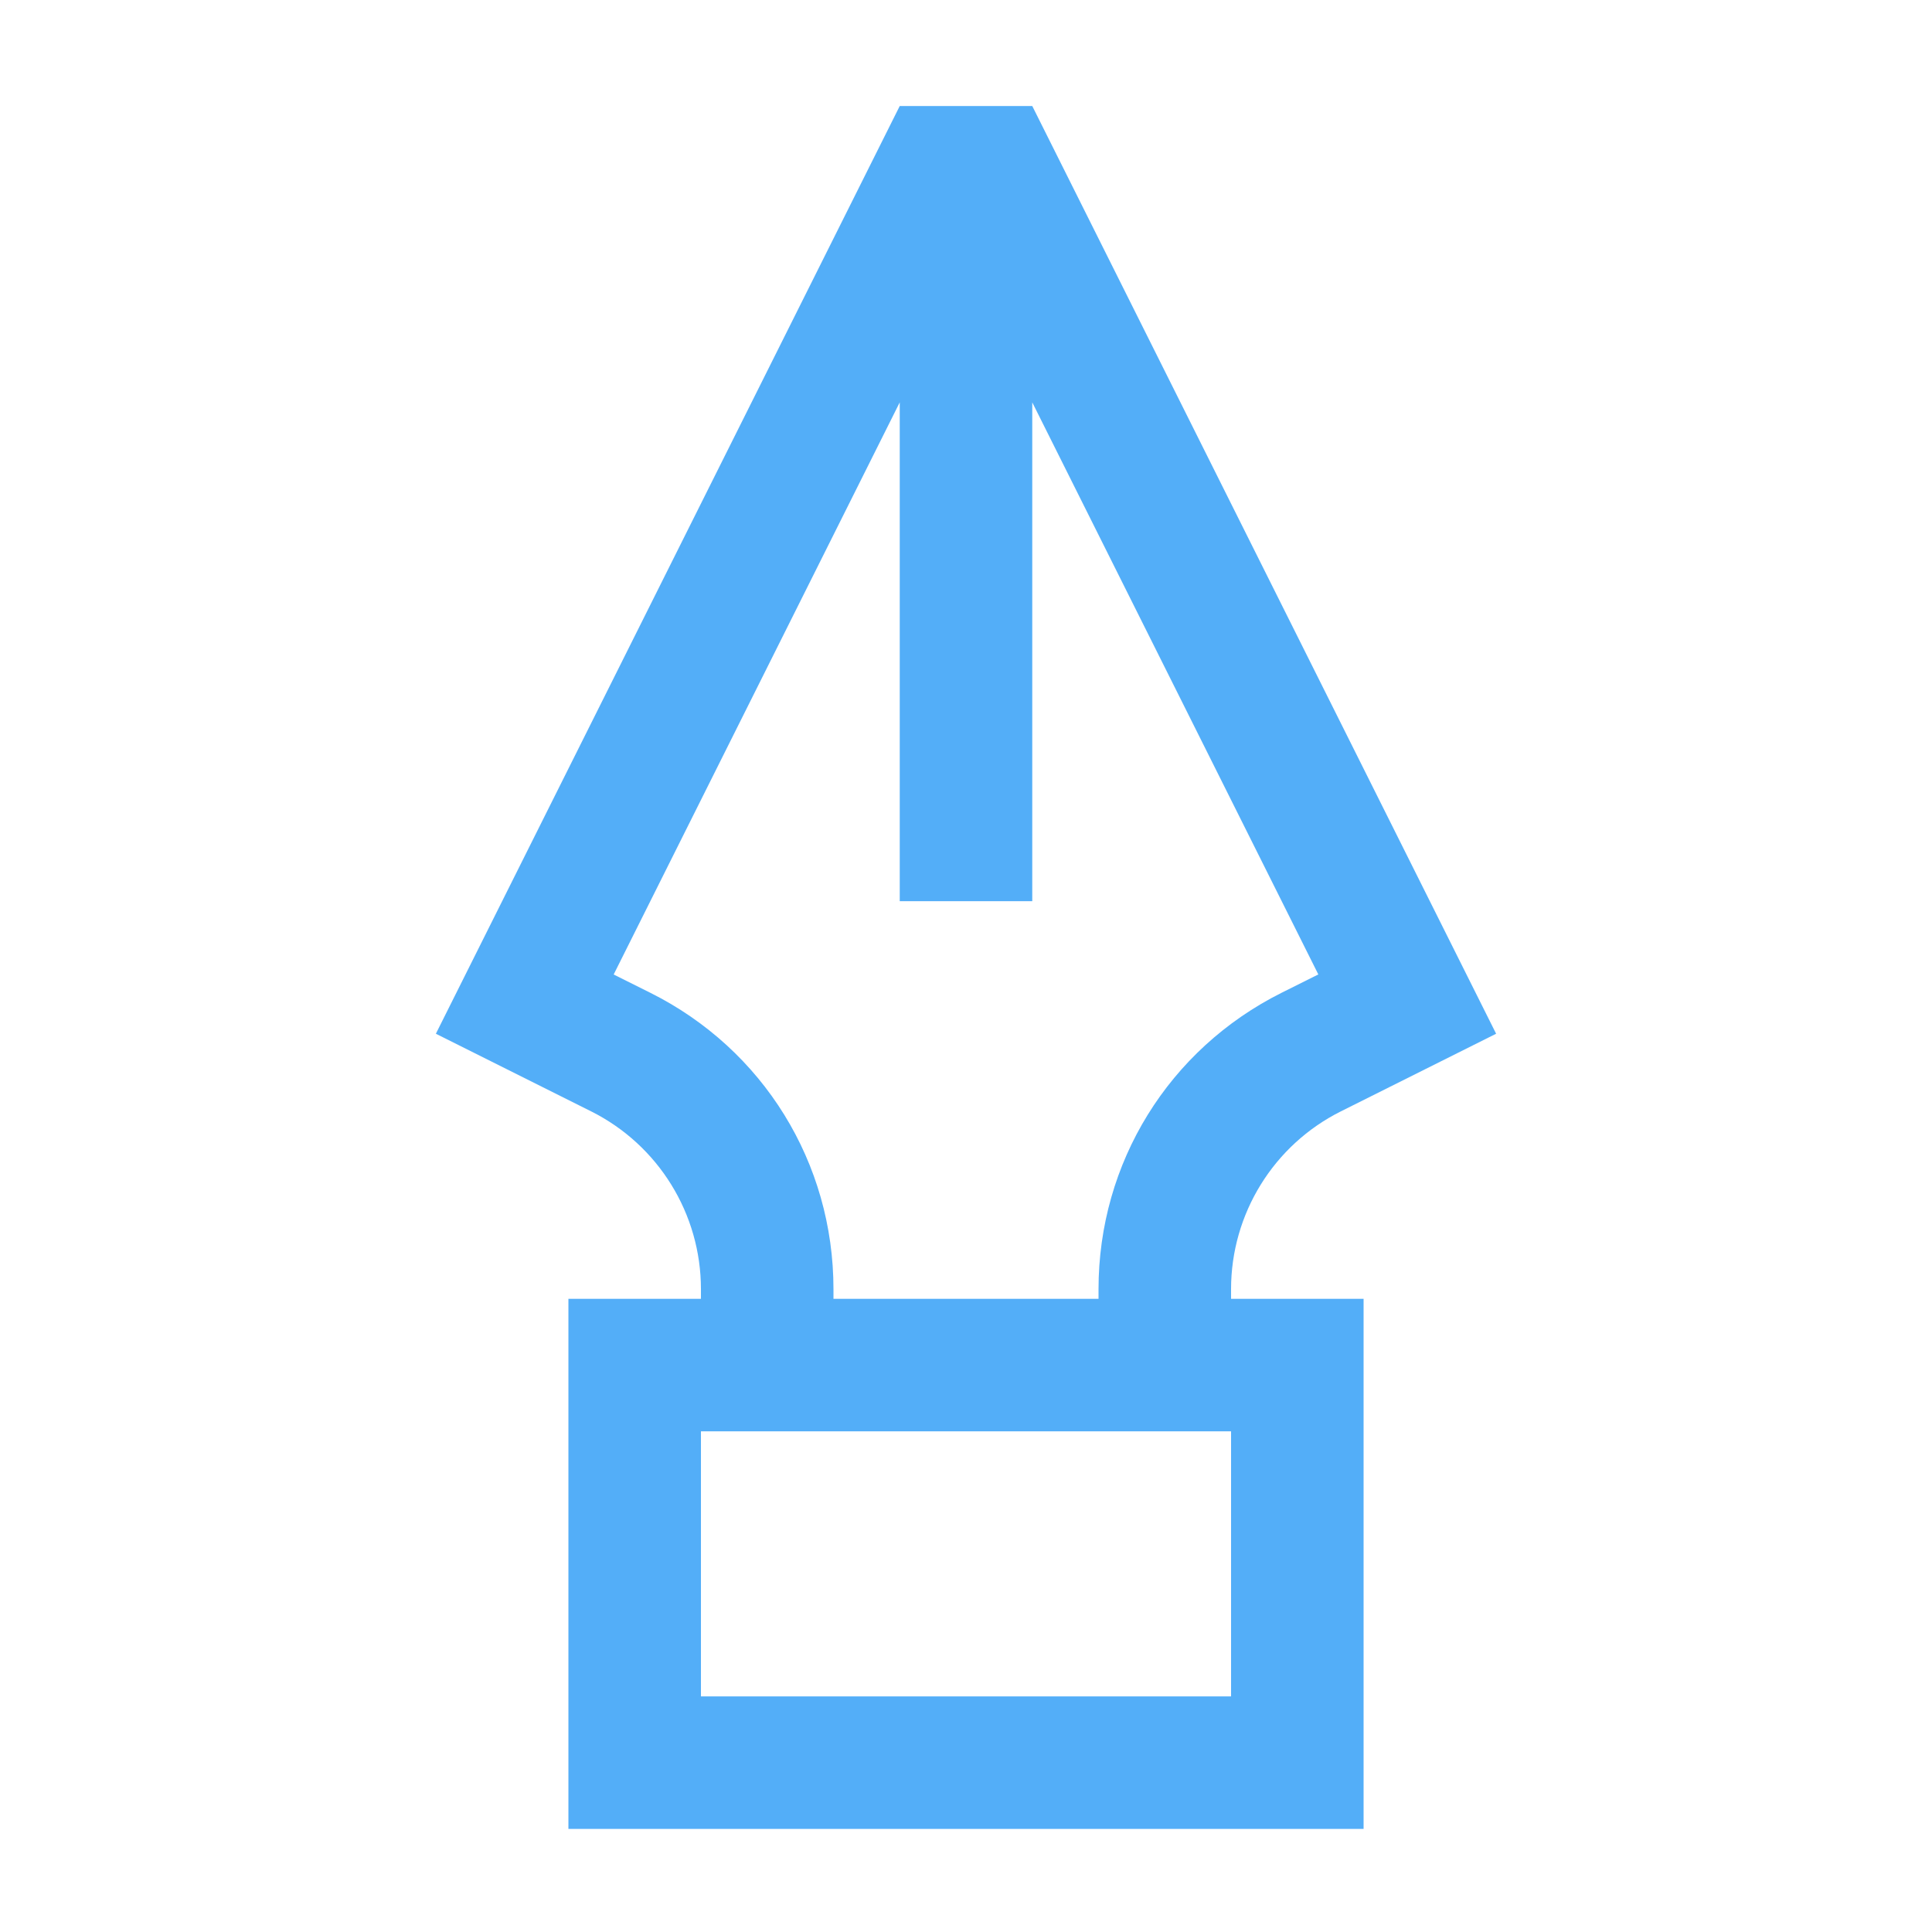
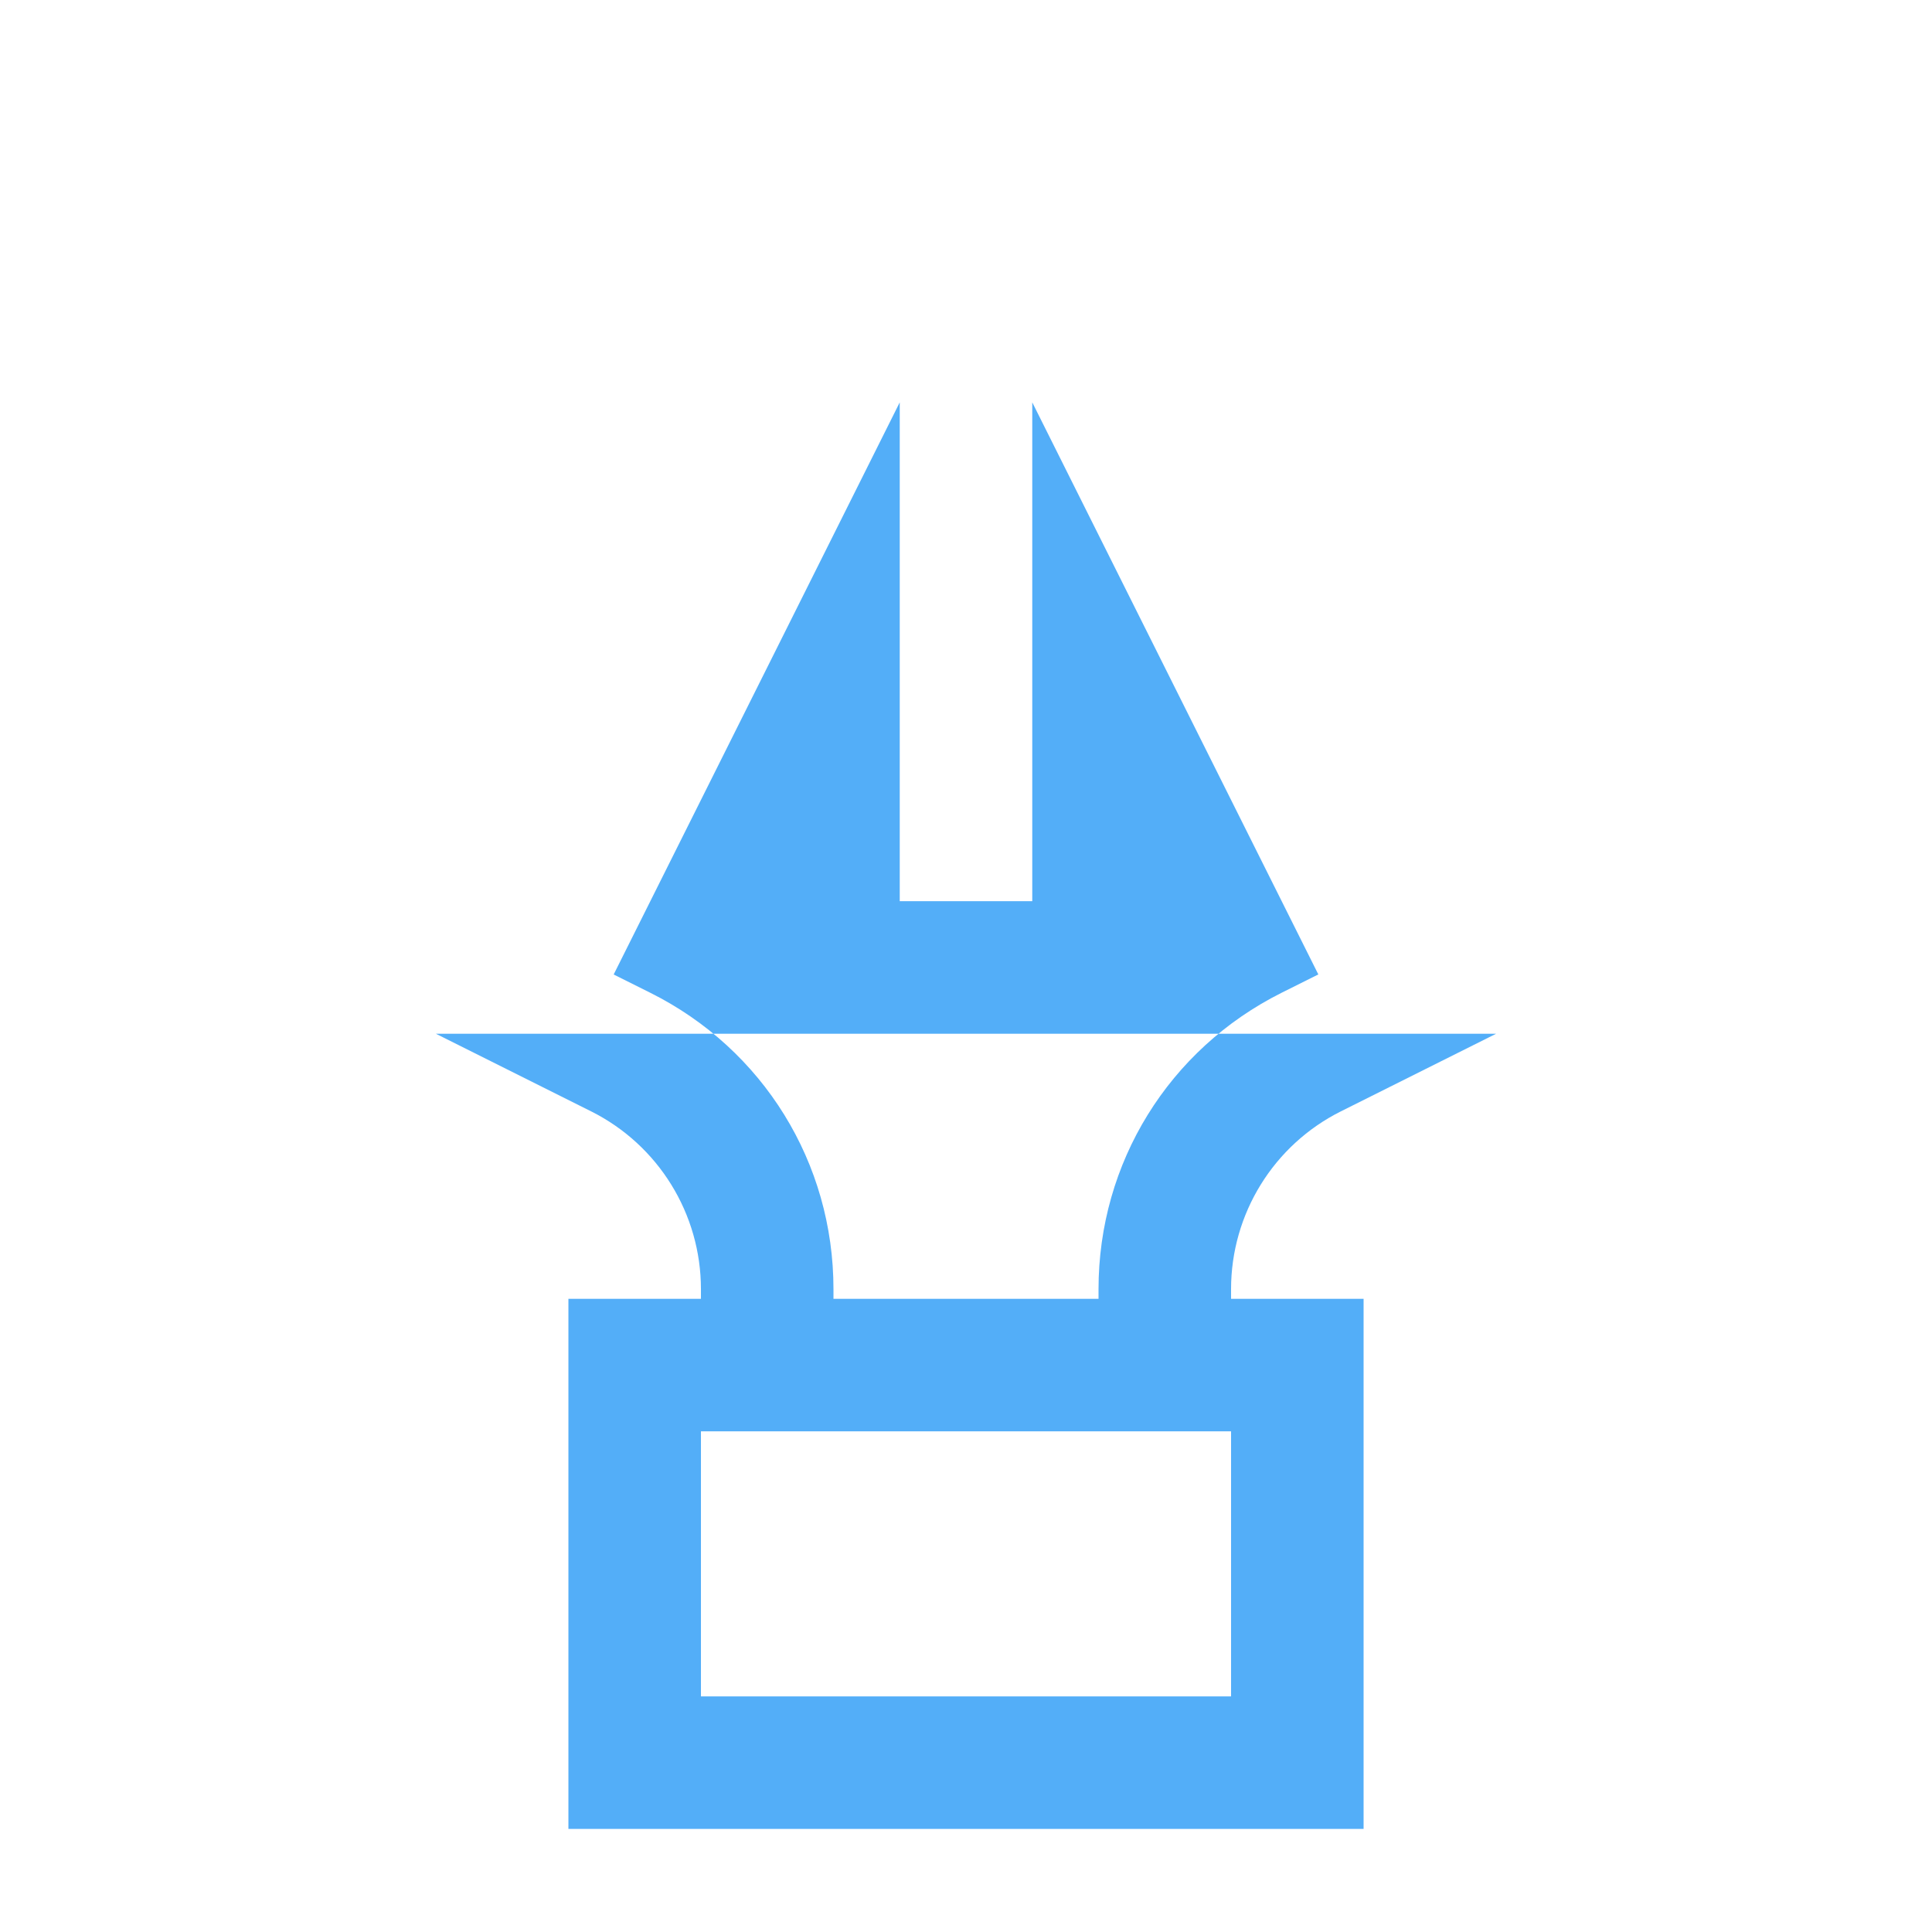
<svg xmlns="http://www.w3.org/2000/svg" width="164" height="164" viewBox="0 0 164 164" fill="none">
-   <path d="M104.5 109.429C104.5 103.039 108.111 97.194 113.826 94.337L127 87.75L87.625 9H76.375L37 87.75L50.174 94.337C55.889 97.194 59.5 103.039 59.5 109.429V110.25H48.25V155.25H115.75V110.25H104.5V109.429ZM55.203 84.274L52.092 82.721L76.375 34.155V76.5H87.625V34.155L111.908 82.716L108.798 84.268C99.207 89.066 93.25 98.707 93.25 109.429V110.25H70.75V109.429C70.75 98.707 64.793 89.066 55.203 84.274ZM104.5 144H59.5V121.5H104.5V144Z" fill="#53AEF8" />
+   <path d="M104.5 109.429C104.5 103.039 108.111 97.194 113.826 94.337L127 87.75H76.375L37 87.75L50.174 94.337C55.889 97.194 59.5 103.039 59.5 109.429V110.25H48.25V155.25H115.75V110.25H104.5V109.429ZM55.203 84.274L52.092 82.721L76.375 34.155V76.5H87.625V34.155L111.908 82.716L108.798 84.268C99.207 89.066 93.25 98.707 93.25 109.429V110.25H70.75V109.429C70.75 98.707 64.793 89.066 55.203 84.274ZM104.5 144H59.5V121.5H104.5V144Z" fill="#53AEF8" />
</svg>